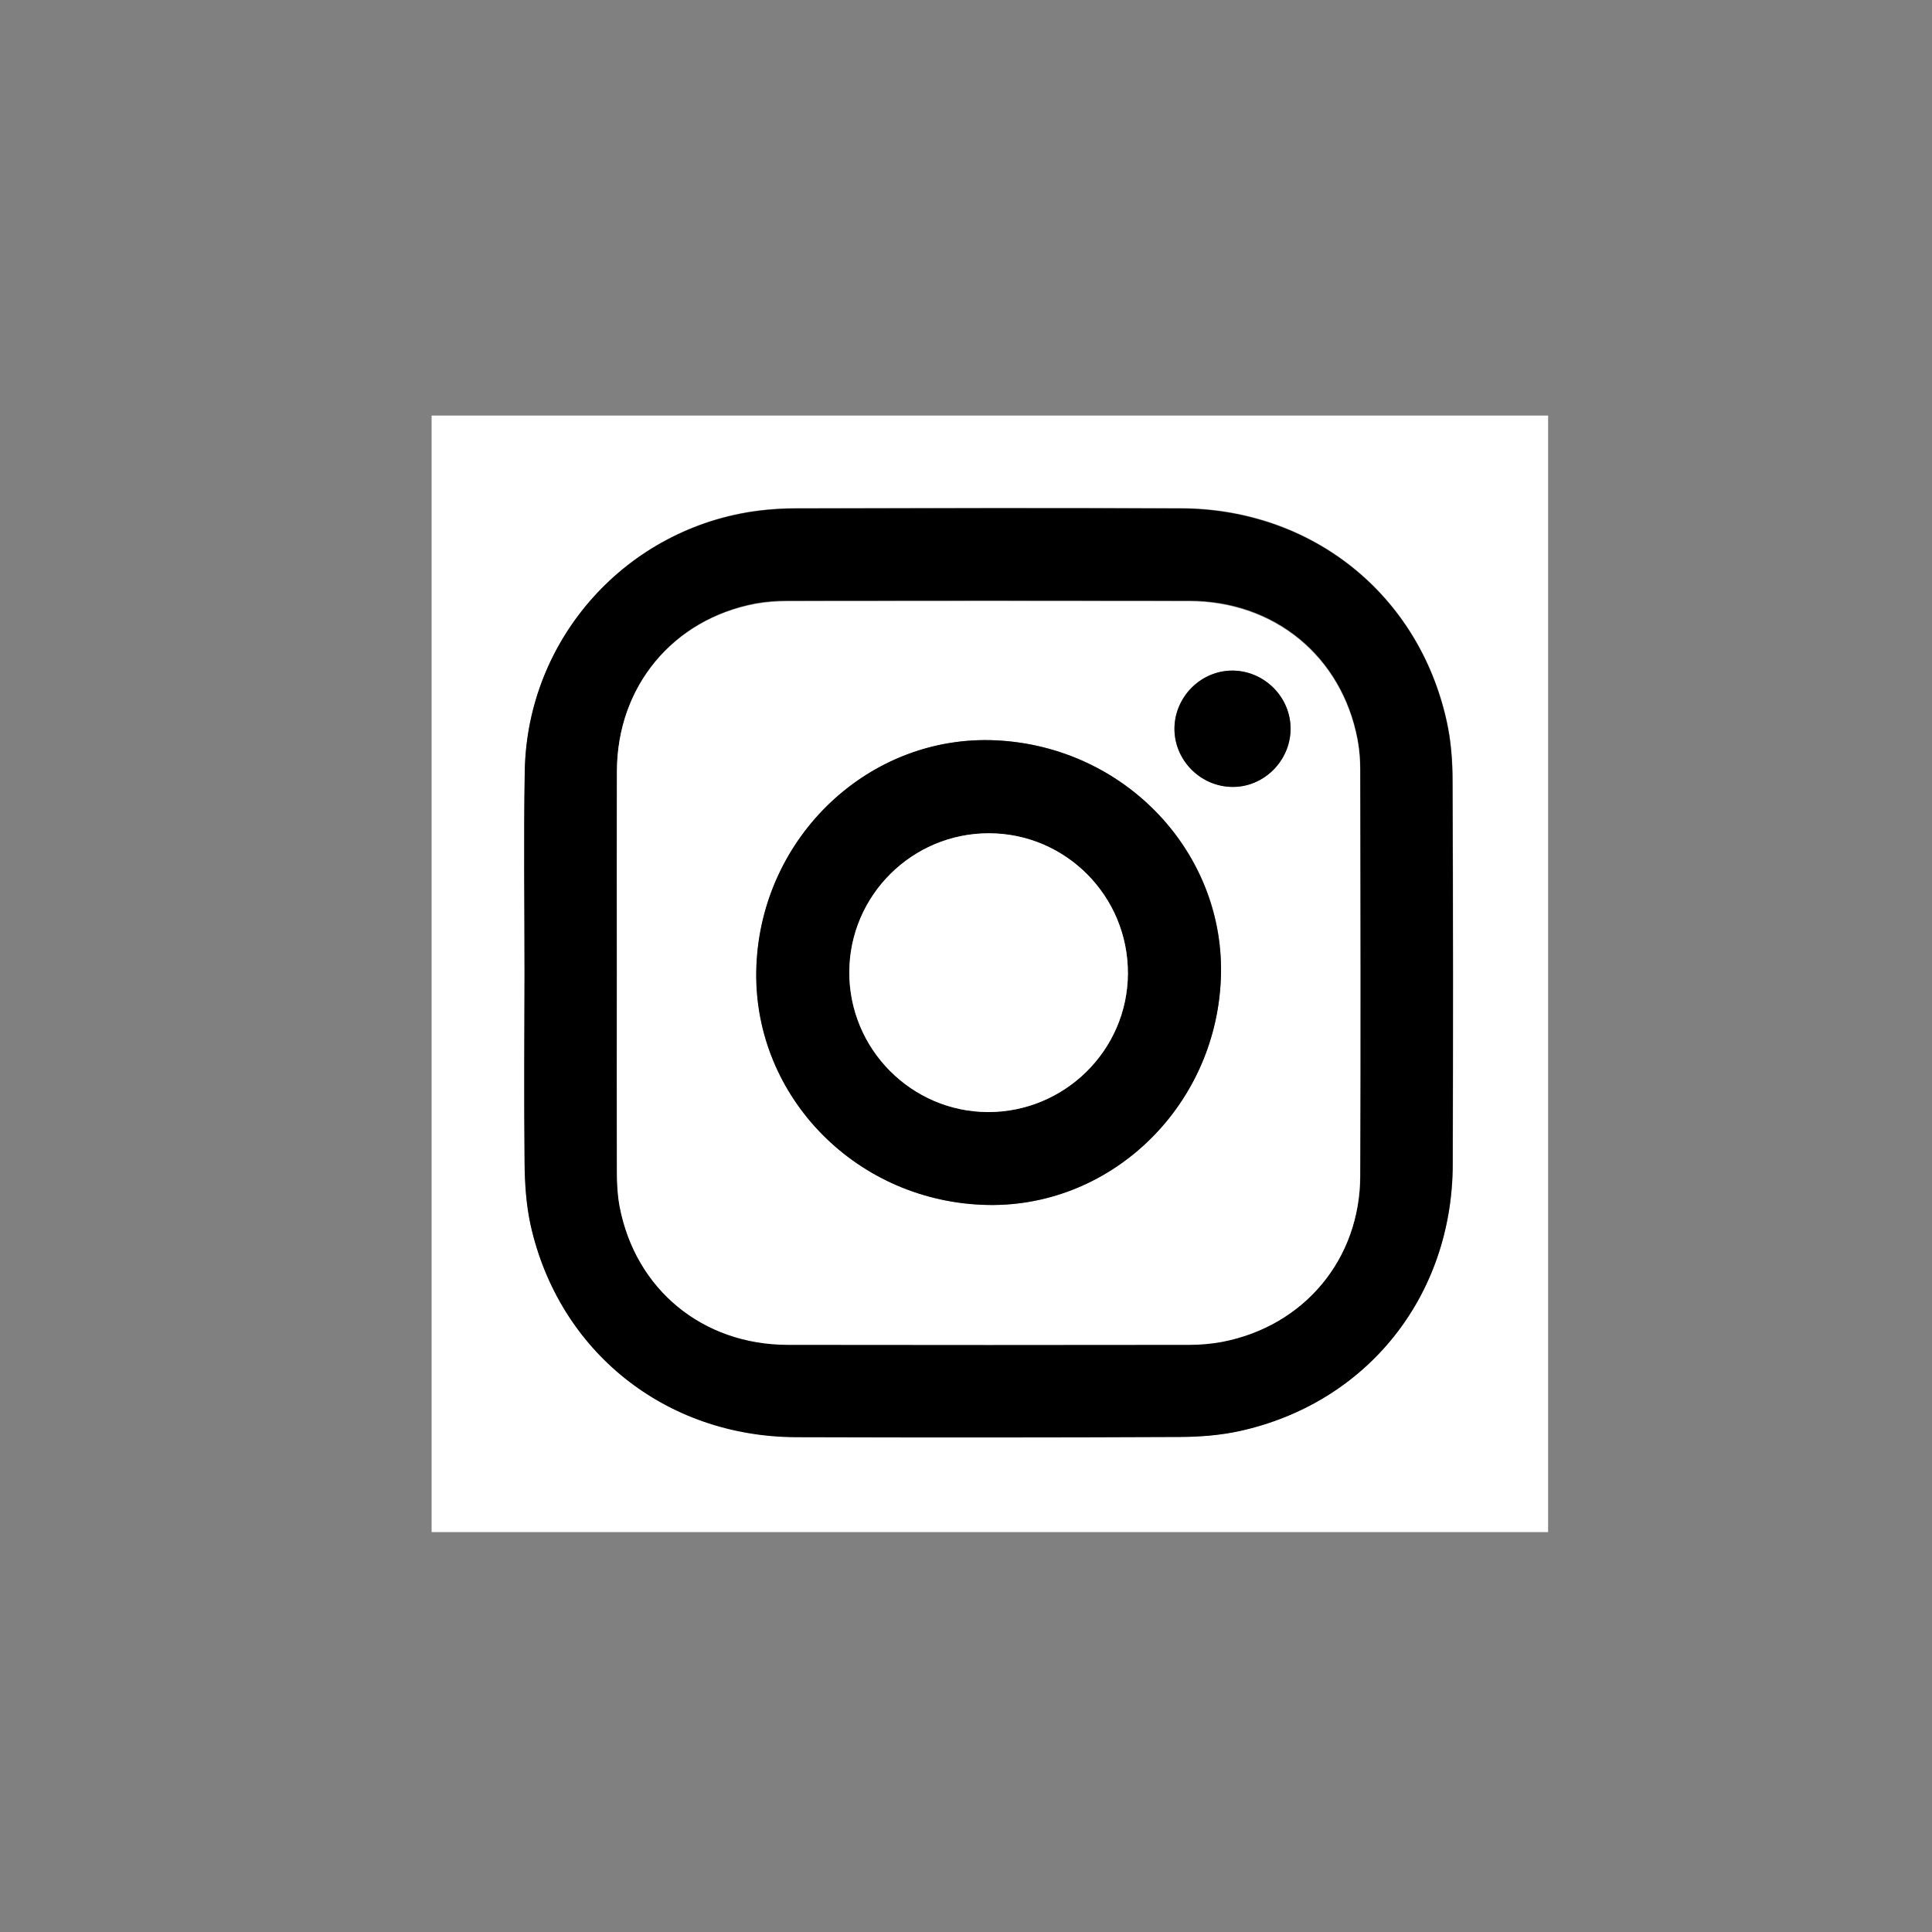
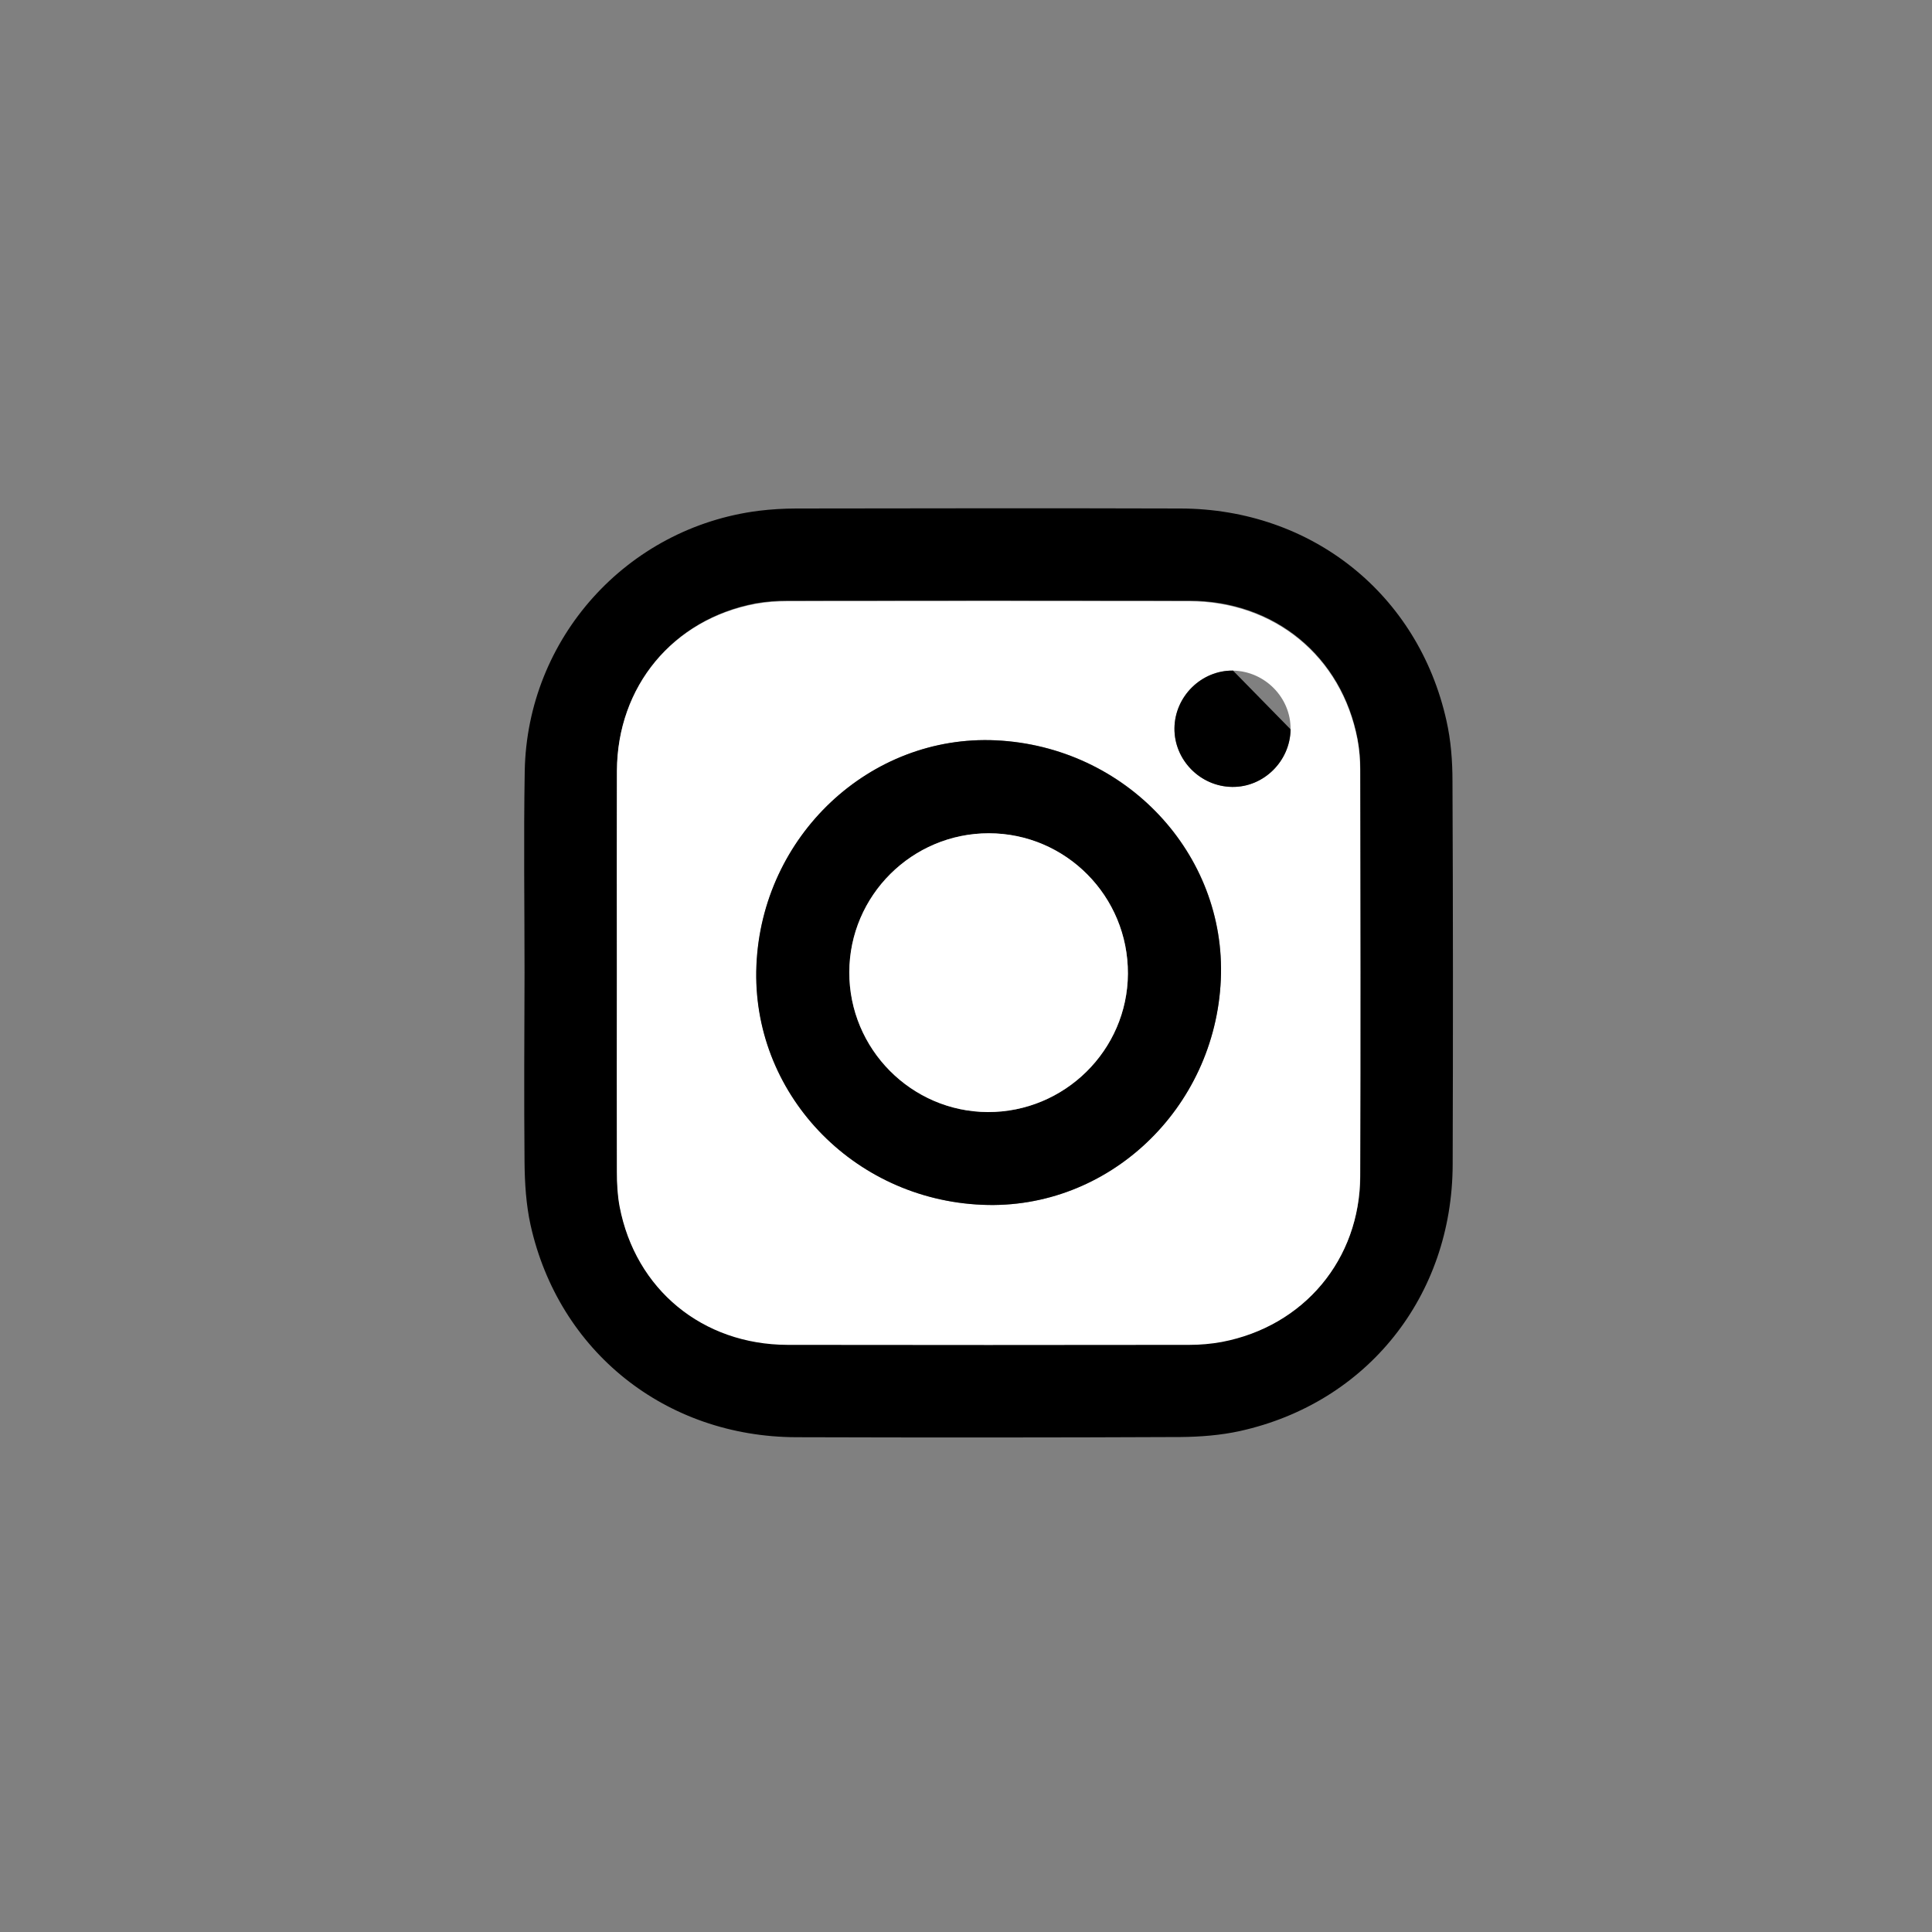
<svg xmlns="http://www.w3.org/2000/svg" version="1.1" id="Layer_1" x="0px" y="0px" viewBox="0 0 1000 1000" style="enable-background:new 0 0 1000 1000;" xml:space="preserve">
  <rect x="0" y="0" width="1000" height="1000" fill="#808080" stroke="none" />
  <style type="text/css">
	.st0{fill:#FFFFFF;}
</style>
  <g>
    <g>
-       <path class="st0" d="M801.3,793c-192.6,0-385.2,0-577.9,0c0-192.5,0-385.1,0-577.9c192.6,0,385.3,0,577.9,0    C801.3,407.6,801.3,600.3,801.3,793z M271.5,503.4C271.5,503.4,271.4,503.4,271.5,503.4c-0.1,32.7-0.3,65.4,0.1,98    c0.1,10.8,0.8,21.9,3.1,32.4c14.6,65.6,69.9,109.7,137.6,109.9c66.3,0.2,132.6,0.2,198.9-0.1c10.3,0,20.7-0.8,30.7-3.1    c65.9-14.6,109.9-69.8,110.1-138c0.2-66.1,0.2-132.2-0.1-198.3c0-10.4-0.8-21.1-3.1-31.3c-14.7-65.7-69.9-109.7-137.6-109.9    c-66.3-0.2-132.6-0.1-198.9,0c-6.6,0-13.1,0.4-19.6,1.2c-68.2,8.7-119.8,66-121,134.8C271,433.9,271.5,468.6,271.5,503.4z" />
      <path d="M271.5,503.4c0-34.7-0.5-69.5,0.1-104.2c1.2-68.8,52.8-126.1,121-134.8c6.5-0.8,13.1-1.2,19.6-1.2    c66.3-0.1,132.6-0.2,198.9,0c67.7,0.2,123,44.2,137.6,109.9c2.3,10.2,3.1,20.8,3.1,31.3c0.3,66.1,0.3,132.2,0.1,198.3    c-0.2,68.2-44.2,123.4-110.1,138c-10,2.2-20.5,3-30.7,3.1c-66.3,0.3-132.6,0.3-198.9,0.1c-67.7-0.2-123-44.3-137.6-109.9    c-2.3-10.5-3-21.6-3.1-32.4C271.2,568.8,271.4,536.1,271.5,503.4C271.4,503.4,271.5,503.4,271.5,503.4z M319.3,503.2    c0,34.4-0.1,68.7,0.1,103.1c0,6,0.3,12.1,1.4,17.9c8.2,42.9,42.9,71.6,87,71.6c69.3,0.1,138.6,0.1,207.9,0    c5.6,0,11.3-0.4,16.8-1.5c42.5-8.1,71.5-42.6,71.6-85.9c0.2-70.1,0.1-140.1,0-210.2c0-5.2-0.5-10.5-1.4-15.7    c-8.2-42.9-42.9-71.5-87-71.6c-69.3-0.1-138.6-0.1-207.9,0c-5.6,0-11.3,0.4-16.8,1.4c-42.7,8.2-71.4,42.8-71.6,86.4    C319.2,433.7,319.3,468.4,319.3,503.2z" />
      <path class="st0" d="M319.3,503.2c0-34.7-0.1-69.5,0-104.2c0.2-43.6,28.9-78.3,71.6-86.4c5.5-1,11.2-1.4,16.8-1.4    c69.3-0.1,138.6-0.1,207.9,0c44.1,0.1,78.8,28.7,87,71.6c1,5.1,1.4,10.4,1.4,15.7c0.1,70.1,0.2,140.1,0,210.2    c-0.1,43.2-29.1,77.8-71.6,85.9c-5.5,1-11.2,1.5-16.8,1.5c-69.3,0.1-138.6,0.1-207.9,0c-44.1-0.1-78.8-28.7-87-71.6    c-1.1-5.9-1.4-11.9-1.4-17.9C319.2,571.9,319.3,537.5,319.3,503.2z M631.9,507c2.9-65.2-49.2-120.6-116.3-123.8    c-65.3-3.1-121.3,49.5-124,116.6c-2.7,65.5,49.6,121,116.9,123.8C573.5,626.4,628.9,574,631.9,507z M668,377.5    c0.2-16.4-13.3-30.1-29.8-30.4c-16.4-0.2-30.1,13.3-30.3,29.8c-0.2,16.4,13.3,30.1,29.8,30.4C654,407.5,667.8,394,668,377.5z" />
      <path d="M631.9,507c-2.9,67-58.4,119.4-123.5,116.6c-67.3-2.8-119.6-58.2-116.9-123.8c2.8-67.1,58.7-119.7,124-116.6    C582.6,386.4,634.7,441.8,631.9,507z M439.6,503.2c-0.1,39.8,32.1,72.2,71.7,72.4c39.7,0.1,72.3-32,72.5-71.6    c0.2-40-32.1-72.6-72-72.7C472.1,431.3,439.7,463.5,439.6,503.2z" />
-       <path d="M668,377.5c-0.2,16.5-14,30.1-30.3,29.8c-16.5-0.2-30-14-29.8-30.4c0.2-16.5,14-30,30.3-29.8    C654.7,347.3,668.2,361.1,668,377.5z" />
+       <path d="M668,377.5c-0.2,16.5-14,30.1-30.3,29.8c-16.5-0.2-30-14-29.8-30.4c0.2-16.5,14-30,30.3-29.8    z" />
      <path class="st0" d="M439.6,503.2c0.1-39.7,32.5-71.9,72.2-71.9c39.9,0,72.2,32.6,72,72.7c-0.2,39.6-32.8,71.7-72.5,71.6    C471.7,575.4,439.5,542.9,439.6,503.2z" />
    </g>
  </g>
</svg>